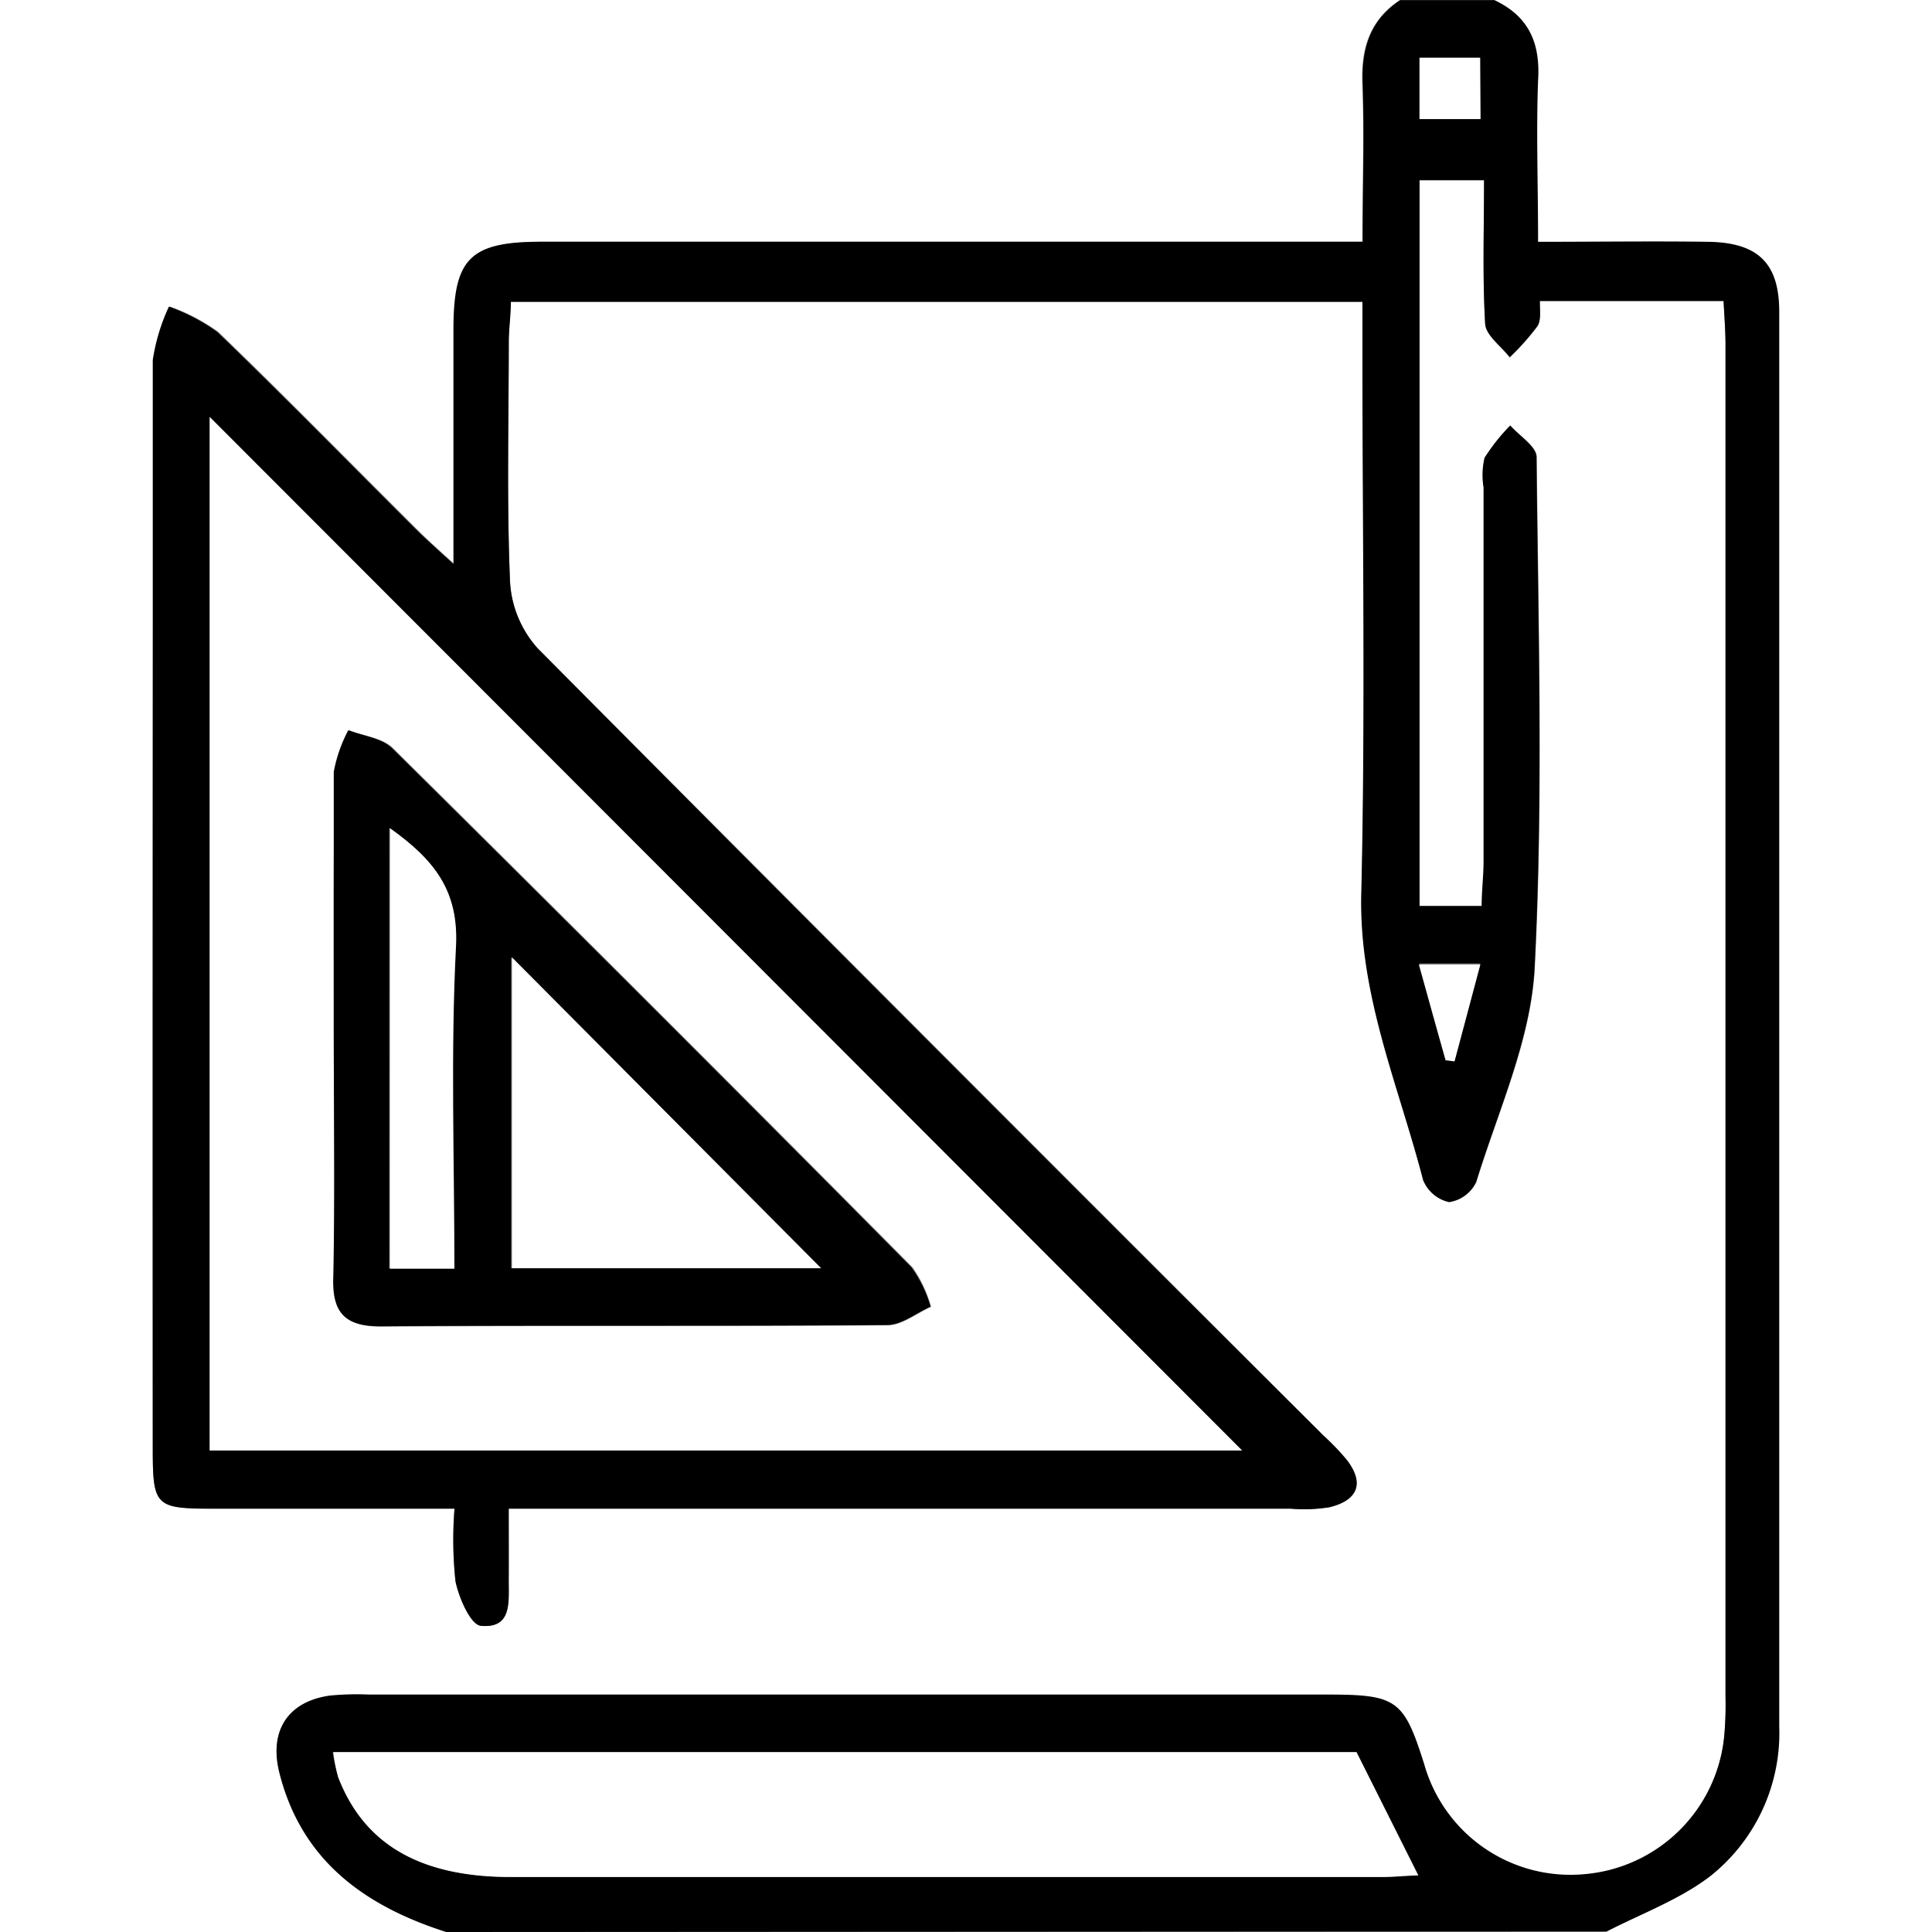
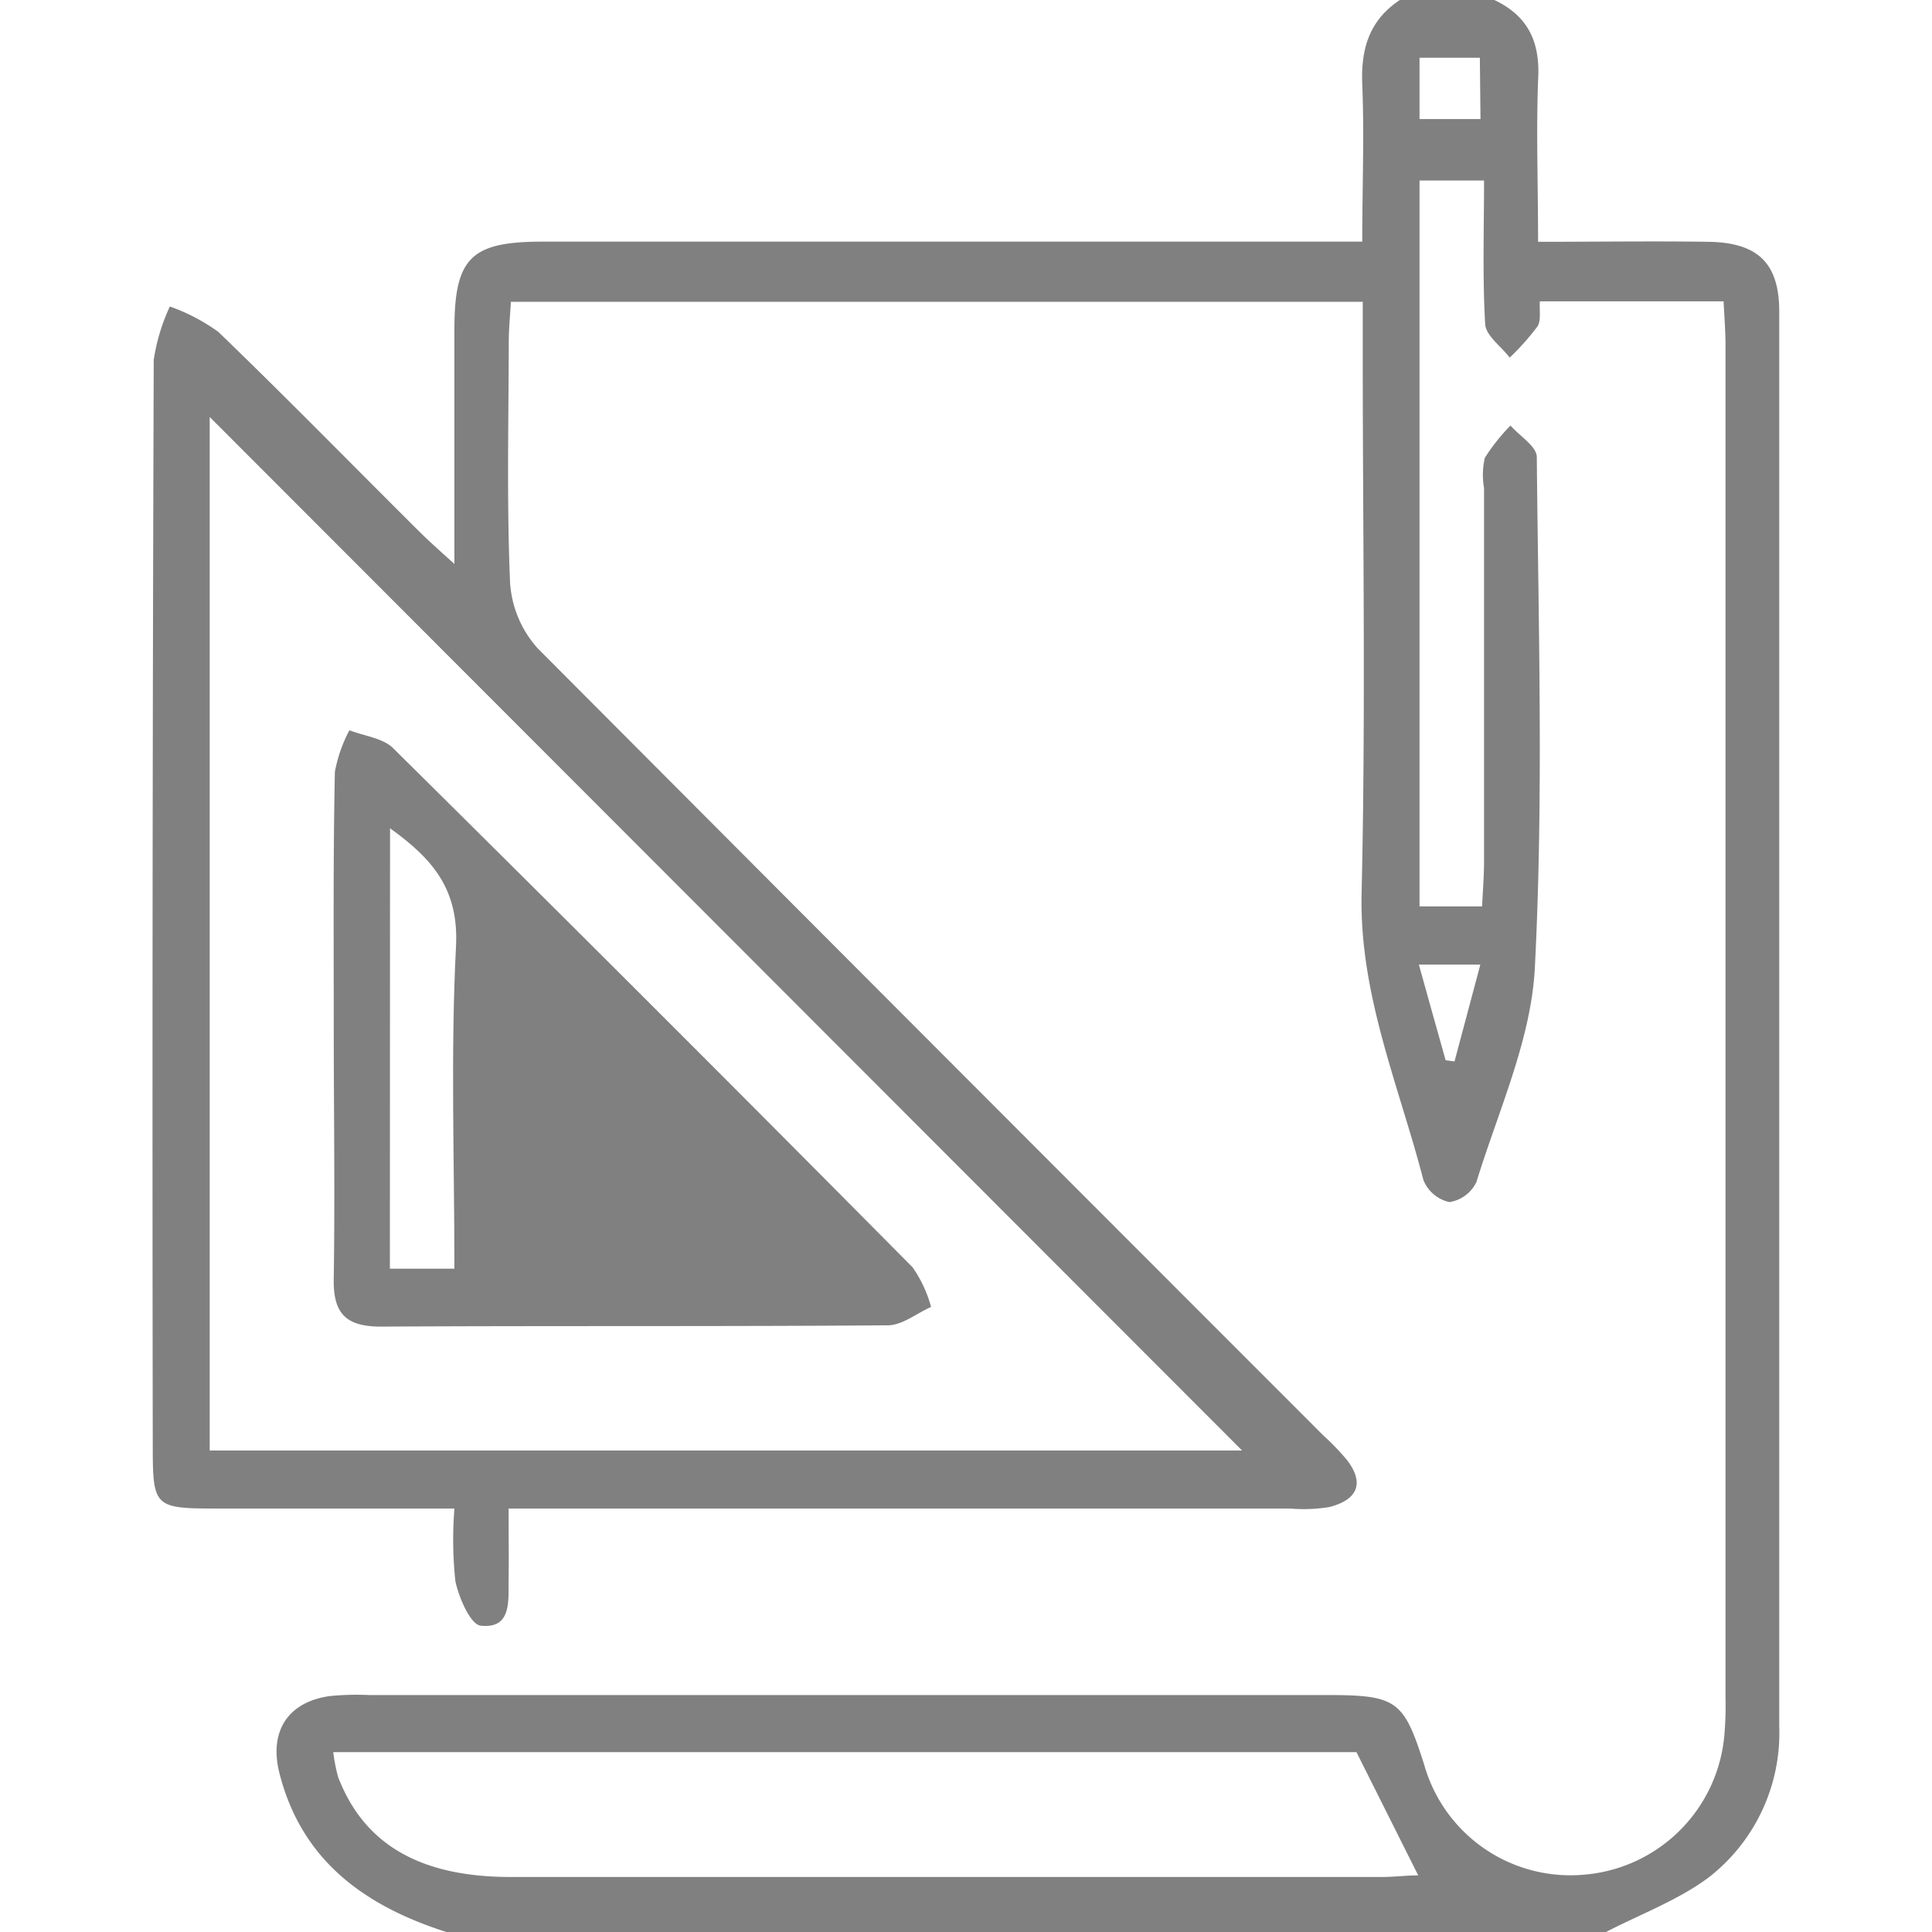
<svg xmlns="http://www.w3.org/2000/svg" viewBox="0 0 119.77 119.77">
  <rect x="0" y="0" width="119.77" height="119.77" fill="#808080" stroke="none" />
  <defs>
    <style>.cls-1{fill:#fff;}</style>
  </defs>
  <g id="Ebene_2" data-name="Ebene 2">
    <g id="Ebene_1-2" data-name="Ebene 1">
      <path class="cls-1" d="M27.67,119.77H0V0H86.78c-1.88,1.25-2.42,3-2.33,5.22.13,3.17,0,6.34,0,9.76H33.64c-4.45,0-5.47,1-5.47,5.46,0,4.65,0,9.29,0,14.52-1.12-1-1.77-1.6-2.37-2.2-4.09-4.07-8.12-8.19-12.27-12.19a12,12,0,0,0-3-1.57,12.11,12.11,0,0,0-1,3.31Q9.42,56,9.47,89.64c0,3.77.1,3.87,3.88,3.88H28.17a24.5,24.5,0,0,0,.06,4.5c.21,1,.93,2.69,1.57,2.76,1.92.21,1.71-1.53,1.73-2.83s0-2.79,0-4.43H80a10,10,0,0,0,2.39-.09C84.1,93,84.64,92,83.51,90.52A15,15,0,0,0,82.05,89Q57.66,64.61,33.34,40.2a6.73,6.73,0,0,1-1.72-4.1c-.21-5-.09-9.94-.08-14.9,0-.85.09-1.69.13-2.49H84.48v3.11c0,11.18.19,22.36-.07,33.53-.15,6.32,2.31,11.93,3.83,17.8a2.26,2.26,0,0,0,1.61,1.37,2.22,2.22,0,0,0,1.68-1.25c1.35-4.4,3.39-8.8,3.62-13.28.54-10.53.22-21.1.12-31.66,0-.65-1.06-1.3-1.63-1.95a12.13,12.13,0,0,0-1.59,2A4.67,4.67,0,0,0,92,30.25q0,11.58,0,23.15c0,.93-.08,1.87-.12,2.79H88v-45h4c0,3.09-.1,6,.07,8.91.05.72,1,1.38,1.52,2.07a15.72,15.72,0,0,0,1.72-1.93c.24-.37.11-1,.15-1.56h11.39c.05,1,.12,1.88.12,2.74v83.83a21.31,21.31,0,0,1-.08,2.4,9.51,9.51,0,0,1-8.73,8.57,9.42,9.42,0,0,1-9.87-6.82c-1.27-4-1.69-4.32-6.05-4.32H22.88a17.45,17.45,0,0,0-2.4.06c-2.61.35-3.8,2.16-3.17,4.73C18.67,115.33,22.6,118.15,27.67,119.77Z" />
-       <path d="M27.67,119.77c-5.07-1.62-9-4.44-10.36-9.93-.63-2.57.56-4.38,3.17-4.73a17.45,17.45,0,0,1,2.4-.06H82.24c4.36,0,4.78.3,6.05,4.32a9.42,9.42,0,0,0,9.87,6.82,9.51,9.51,0,0,0,8.73-8.57,21.31,21.31,0,0,0,.08-2.4V21.39c0-.86-.07-1.73-.12-2.74H95.46c0,.58.09,1.19-.15,1.56a15.72,15.72,0,0,1-1.72,1.93c-.53-.69-1.47-1.35-1.52-2.07-.17-2.9-.07-5.82-.07-8.91H88v45h3.85c0-.92.12-1.86.12-2.79q0-11.57,0-23.15a4.67,4.67,0,0,1,.06-1.84,12.13,12.13,0,0,1,1.59-2c.57.65,1.62,1.3,1.63,1.95.1,10.56.42,21.13-.12,31.66-.23,4.48-2.27,8.88-3.62,13.28a2.22,2.22,0,0,1-1.68,1.25,2.26,2.26,0,0,1-1.61-1.37c-1.52-5.87-4-11.48-3.83-17.8.26-11.17.07-22.35.07-33.53V18.71H31.67c0,.8-.12,1.64-.13,2.49,0,5-.13,9.94.08,14.9a6.73,6.73,0,0,0,1.72,4.1Q57.61,64.68,82.05,89a15,15,0,0,1,1.46,1.53c1.13,1.5.59,2.5-1.09,2.91a10,10,0,0,1-2.39.09H31.54c0,1.64,0,3,0,4.43s.19,3-1.73,2.83c-.64-.07-1.36-1.73-1.57-2.76a24.5,24.5,0,0,1-.06-4.5H13.35c-3.78,0-3.88-.11-3.88-3.88q0-33.66,0-67.33a12.11,12.11,0,0,1,1-3.31,12,12,0,0,1,3,1.57c4.15,4,8.18,8.12,12.27,12.19.6.6,1.25,1.17,2.37,2.2,0-5.23,0-9.87,0-14.52,0-4.43,1-5.46,5.47-5.46H84.48c0-3.42.1-6.59,0-9.76-.09-2.19.45-4,2.33-5.22h5.86c2.1,1,2.86,2.61,2.75,4.94-.16,3.24,0,6.5,0,10,3.7,0,7.13,0,10.56,0,3.09,0,4.39,1.32,4.39,4.34q0,43.85,0,87.69a11.34,11.34,0,0,1-4.3,9.31c-1.89,1.48-4.28,2.32-6.44,3.44ZM77,89.92,13,25.85V89.92Zm-56.37,18.7a10.94,10.94,0,0,0,.34,1.54c1.61,4.15,5.11,6.2,10.7,6.2q27,0,54,0c.76,0,1.53-.06,2.26-.1l-3.83-7.64ZM91.78,7.38V3.58H88v3.8ZM89.62,65.73l.55,0,1.6-6H88C88.54,61.89,89.08,63.81,89.62,65.73Z" />
      <path class="cls-1" d="M99.56,119.77c2.16-1.12,4.55-2,6.44-3.44a11.34,11.34,0,0,0,4.3-9.31q0-43.84,0-87.69c0-3-1.3-4.29-4.39-4.34-3.43-.05-6.86,0-10.56,0,0-3.54-.12-6.8,0-10C95.5,2.61,94.74,1,92.64,0h27.13V119.77Z" />
      <path class="cls-1" d="M77,89.92H13V25.85ZM20.69,63.55c0,5.23.08,10.46,0,15.69-.05,2.19.75,3,2.93,3,10.47-.06,20.94,0,31.41-.08.9,0,1.79-.74,2.69-1.14a7.86,7.86,0,0,0-1.15-2.46q-16-16.15-32.19-32.17c-.64-.64-1.8-.76-2.72-1.12a9,9,0,0,0-.9,2.58C20.65,53.08,20.69,58.31,20.69,63.55Z" />
      <path class="cls-1" d="M20.66,108.62H84.09l3.83,7.64c-.73,0-1.5.1-2.26.1q-27,0-54,0c-5.59,0-9.09-2-10.7-6.2A10.94,10.94,0,0,1,20.66,108.62Z" />
      <path class="cls-1" d="M91.78,7.38H88V3.58h3.74Z" />
      <path class="cls-1" d="M89.62,65.73c-.54-1.92-1.08-3.84-1.66-5.93h3.81l-1.6,6Z" />
-       <path d="M20.69,63.55c0-5.24,0-10.47,0-15.7a9,9,0,0,1,.9-2.58c.92.36,2.08.48,2.72,1.12q16.17,16,32.19,32.17A7.86,7.86,0,0,1,57.69,81c-.9.4-1.79,1.13-2.69,1.14-10.47.08-20.94,0-31.41.08-2.18,0-3-.81-2.93-3C20.77,74,20.69,68.78,20.69,63.55Zm11-4.2V78.62H50.9Zm-7.56-8V78.63h4c0-6.75-.24-13.38.1-20C28.44,55.2,26.9,53.29,24.18,51.35Z" />
-       <path class="cls-1" d="M31.74,59.35,50.9,78.62H31.74Z" />
      <path class="cls-1" d="M24.18,51.35c2.72,1.94,4.26,3.85,4.09,7.3-.34,6.6-.1,13.23-.1,20h-4Z" />
    </g>
  </g>
</svg>